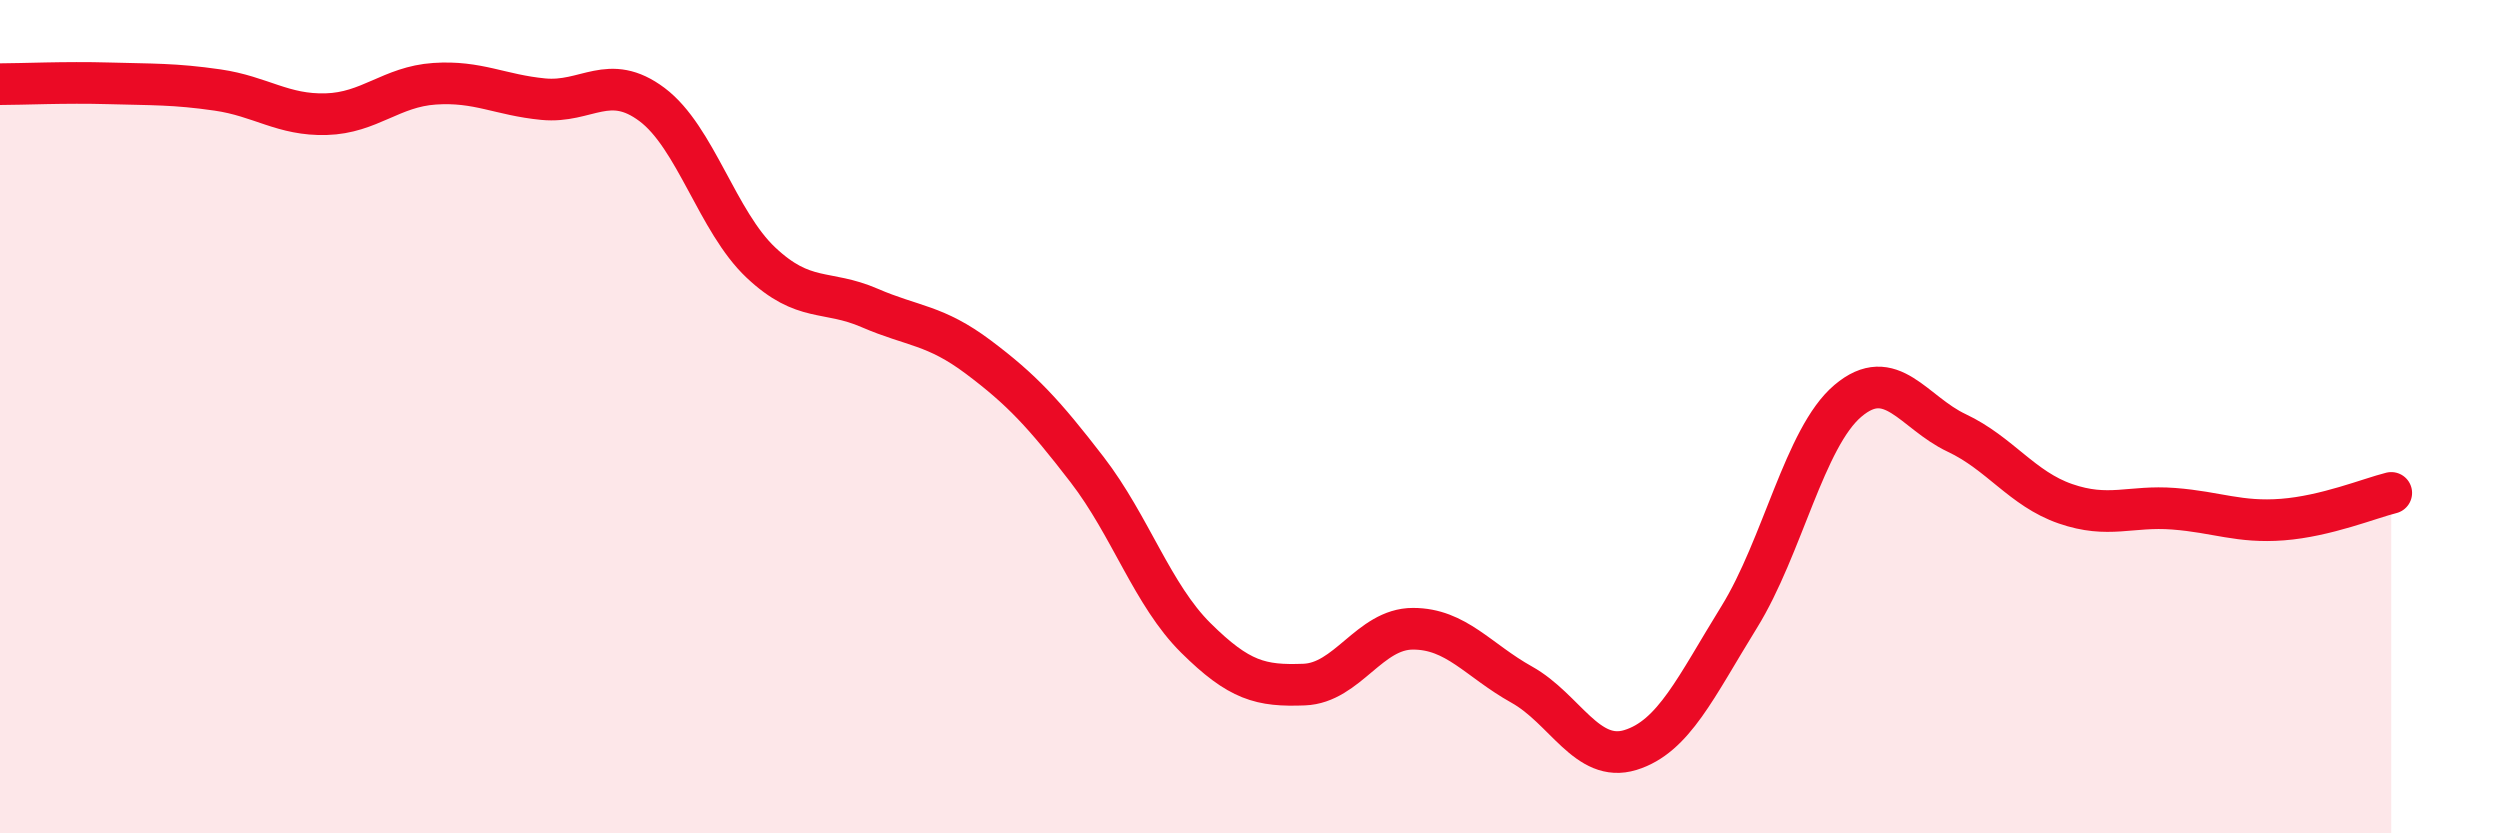
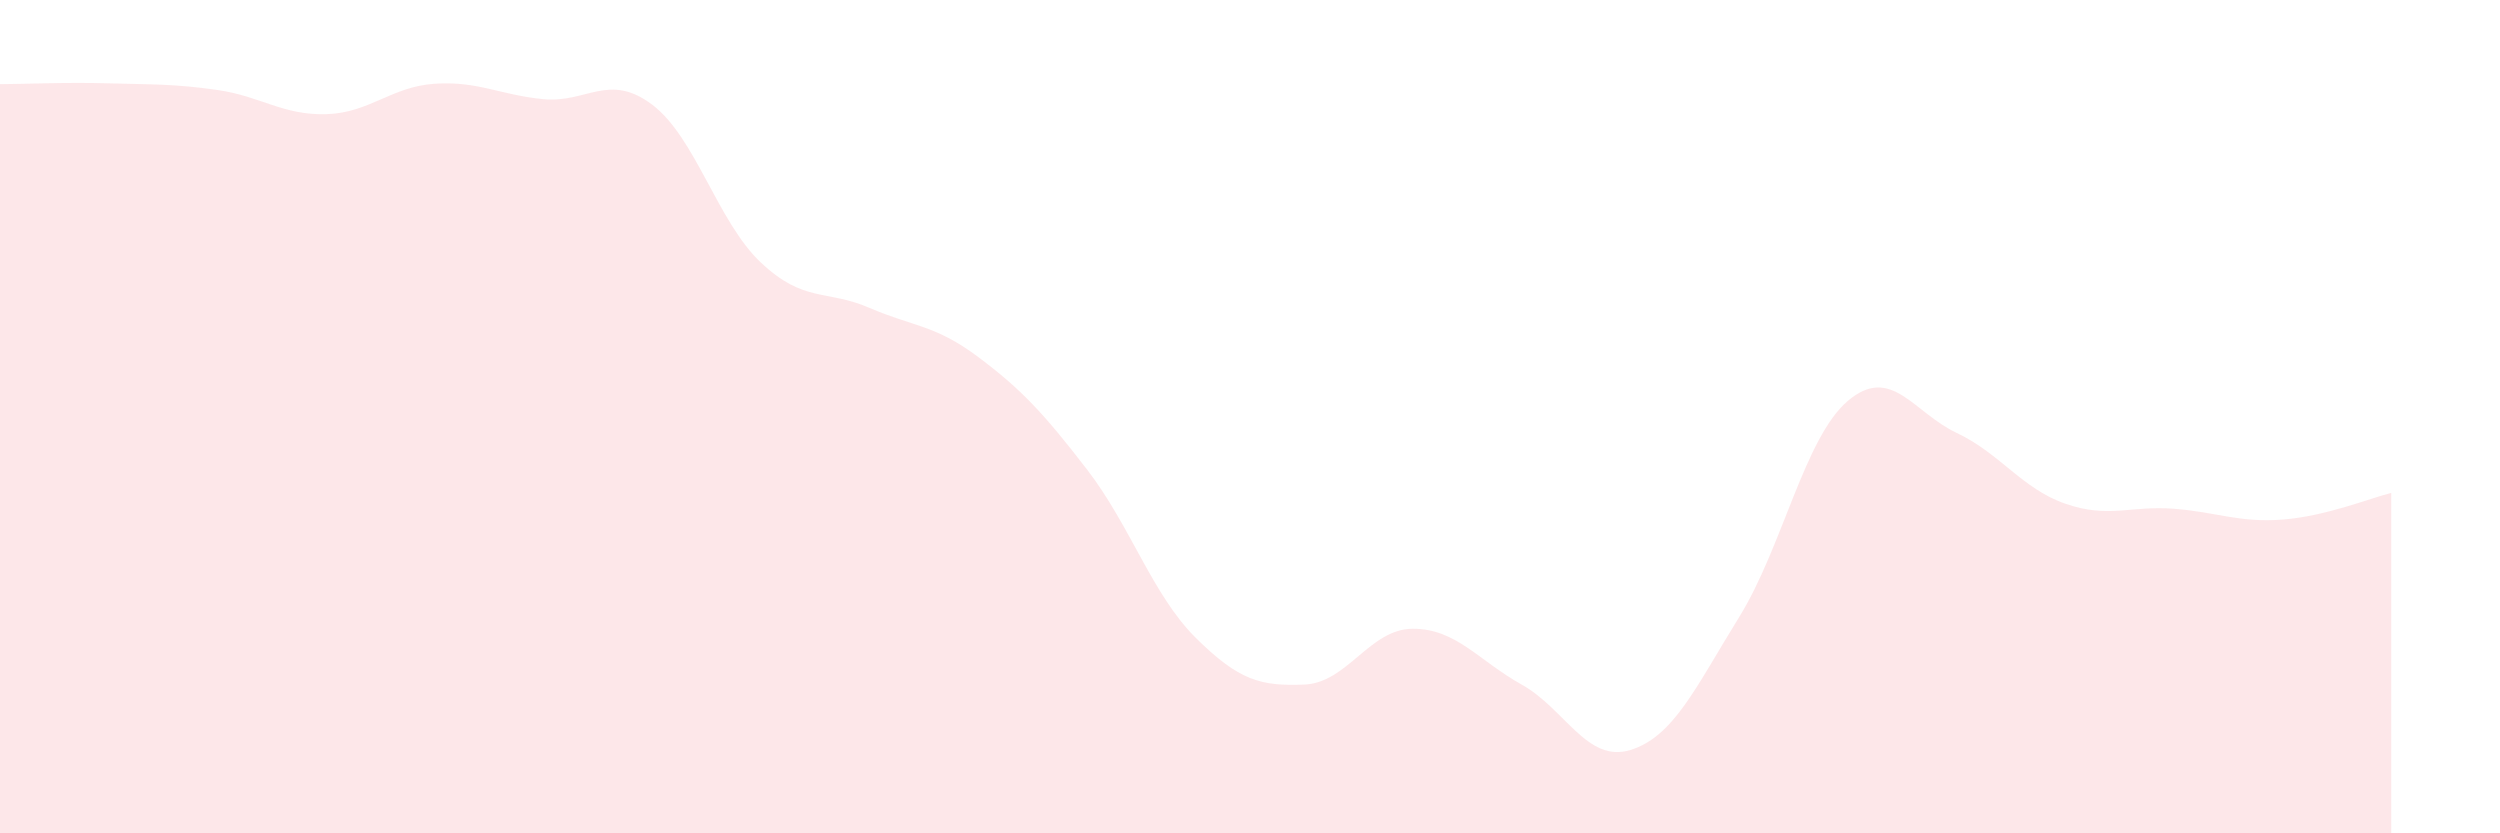
<svg xmlns="http://www.w3.org/2000/svg" width="60" height="20" viewBox="0 0 60 20">
  <path d="M 0,2.02 C 0.52,2.02 1.57,1.97 2.61,2 C 3.65,2.03 4.18,2.01 5.22,2.16 C 6.26,2.31 6.79,2.77 7.83,2.74 C 8.87,2.71 9.39,2.08 10.43,2.01 C 11.47,1.94 12,2.28 13.04,2.38 C 14.08,2.48 14.61,1.73 15.65,2.51 C 16.69,3.29 17.22,5.32 18.26,6.3 C 19.3,7.28 19.83,6.94 20.87,7.39 C 21.91,7.84 22.44,7.79 23.48,8.57 C 24.52,9.35 25.05,9.92 26.09,11.27 C 27.13,12.62 27.66,14.28 28.7,15.31 C 29.74,16.34 30.26,16.47 31.3,16.43 C 32.34,16.39 32.87,15.09 33.91,15.09 C 34.95,15.09 35.48,15.85 36.52,16.43 C 37.56,17.01 38.09,18.32 39.13,18 C 40.17,17.68 40.7,16.49 41.74,14.81 C 42.78,13.13 43.31,10.5 44.35,9.62 C 45.39,8.74 45.92,9.9 46.96,10.39 C 48,10.88 48.53,11.73 49.57,12.09 C 50.61,12.45 51.13,12.13 52.17,12.21 C 53.21,12.29 53.74,12.55 54.78,12.47 C 55.82,12.39 56.87,11.96 57.39,11.83L57.39 20L0 20Z" fill="#EB0A25" opacity="0.1" stroke-linecap="round" stroke-linejoin="round" />
-   <path d="M 0,2.02 C 0.52,2.02 1.57,1.97 2.61,2 C 3.65,2.03 4.18,2.01 5.22,2.16 C 6.26,2.31 6.79,2.77 7.83,2.74 C 8.87,2.71 9.39,2.08 10.43,2.01 C 11.47,1.94 12,2.28 13.04,2.38 C 14.08,2.48 14.61,1.73 15.65,2.51 C 16.69,3.29 17.22,5.32 18.26,6.3 C 19.3,7.28 19.83,6.94 20.87,7.39 C 21.91,7.84 22.44,7.79 23.48,8.57 C 24.52,9.35 25.05,9.92 26.09,11.27 C 27.13,12.62 27.66,14.28 28.7,15.31 C 29.74,16.34 30.26,16.47 31.3,16.43 C 32.34,16.39 32.87,15.09 33.91,15.09 C 34.95,15.09 35.48,15.85 36.52,16.43 C 37.56,17.01 38.09,18.32 39.13,18 C 40.17,17.68 40.7,16.49 41.74,14.81 C 42.78,13.13 43.31,10.5 44.35,9.62 C 45.39,8.74 45.92,9.9 46.96,10.39 C 48,10.88 48.53,11.73 49.57,12.09 C 50.61,12.45 51.13,12.13 52.17,12.21 C 53.21,12.29 53.74,12.55 54.78,12.47 C 55.82,12.39 56.87,11.96 57.39,11.83" stroke="#EB0A25" stroke-width="1" fill="none" stroke-linecap="round" stroke-linejoin="round" />
</svg>